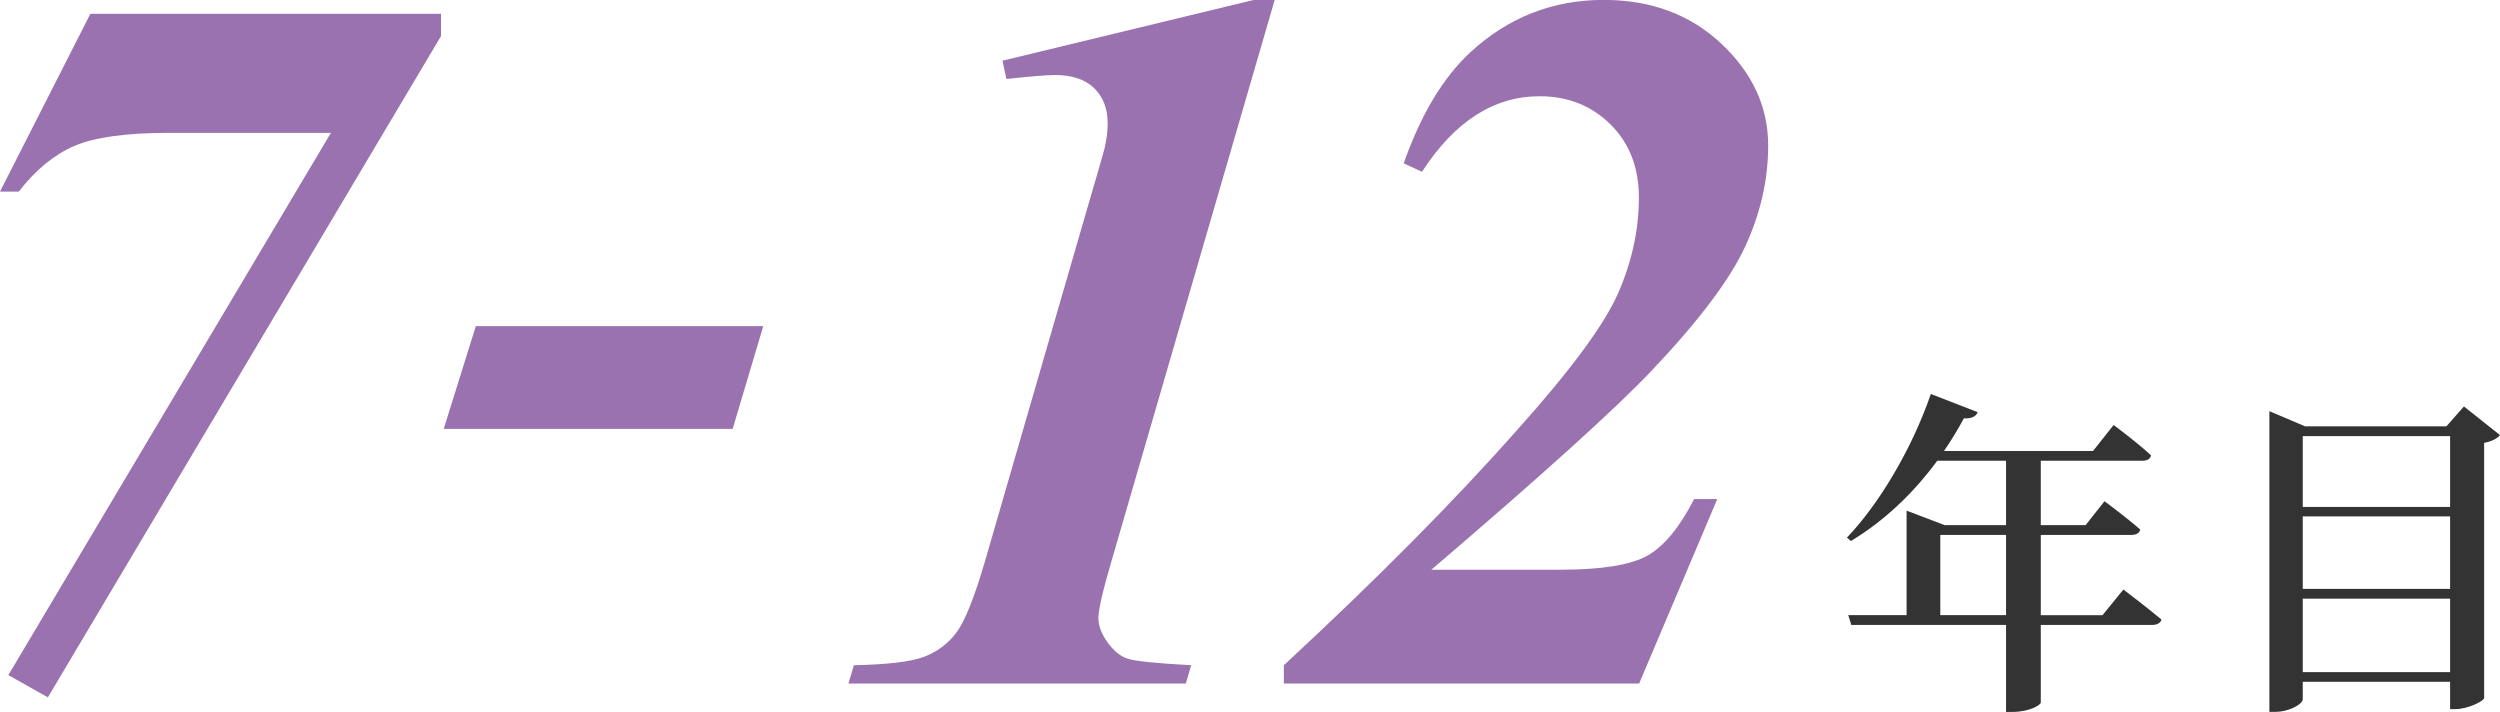
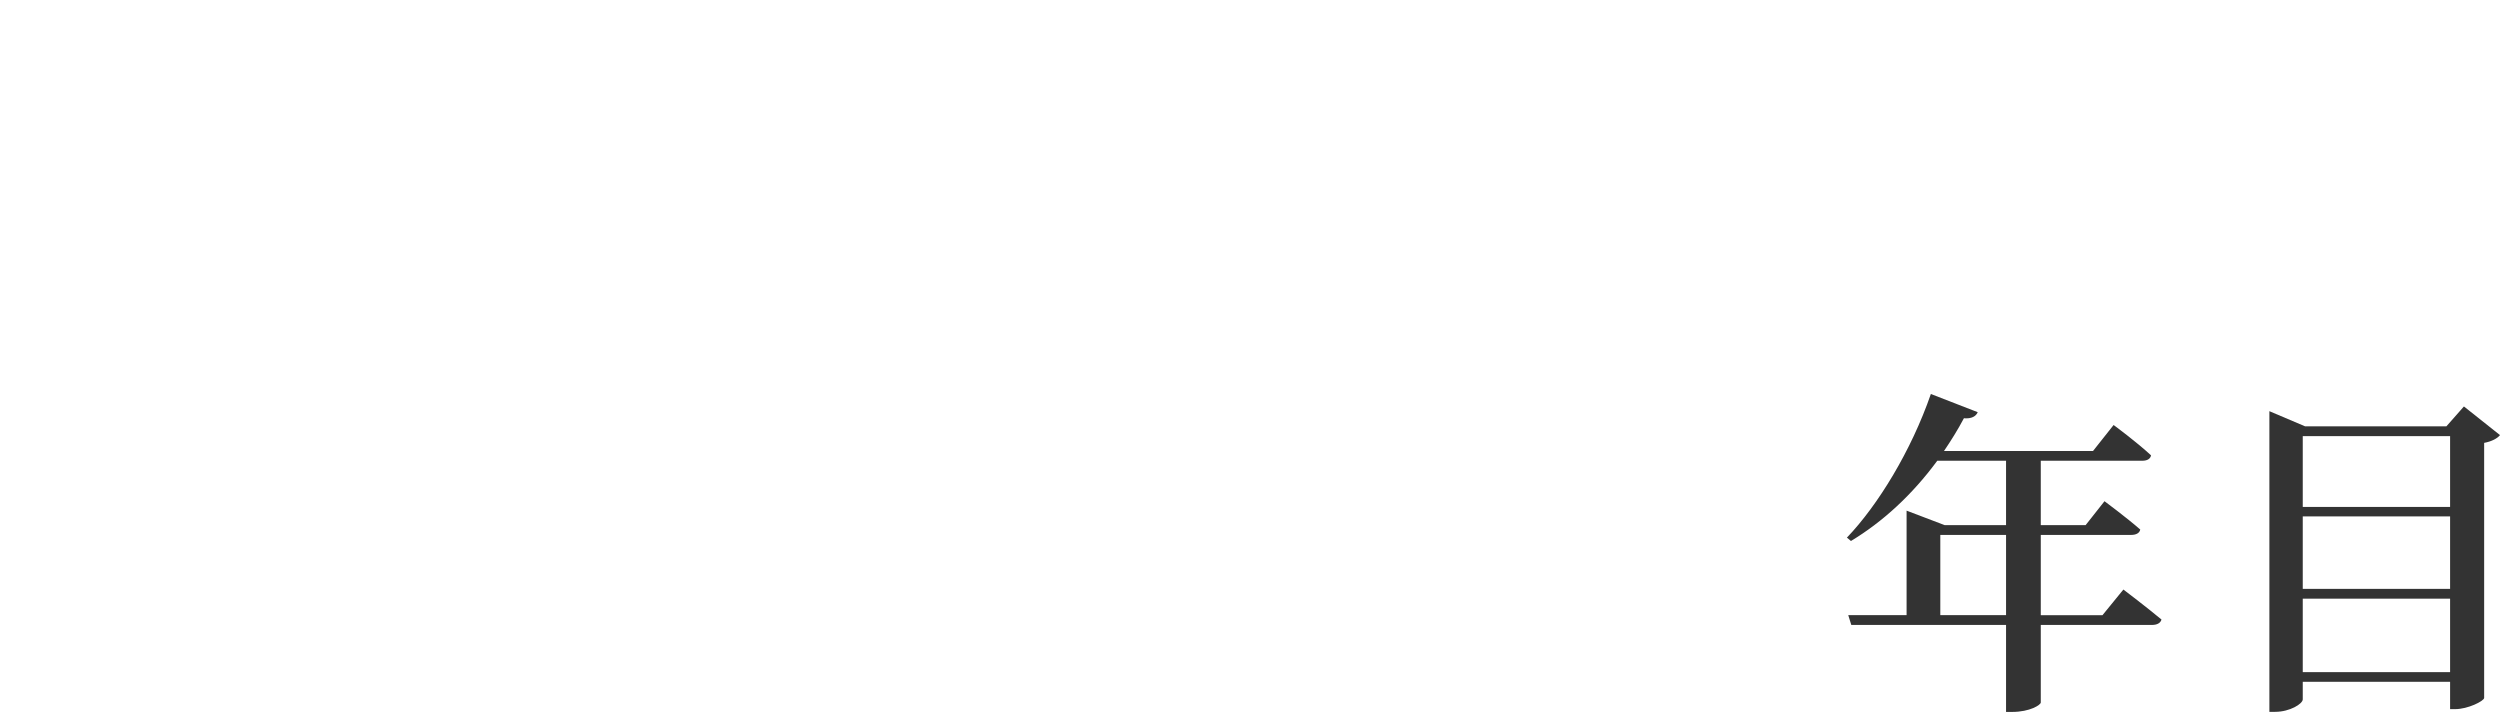
<svg xmlns="http://www.w3.org/2000/svg" id="uuid-70325551-c94d-4bc0-8b21-07292b7c7dee" data-name="レイヤー 2" viewBox="0 0 296.59 84.45">
  <defs>
    <style>
      .uuid-3c9be529-b51e-488b-b300-38830de40b0f {
        fill: #333;
      }

      .uuid-3c9be529-b51e-488b-b300-38830de40b0f, .uuid-b41df36f-85a0-4416-b809-4f242d730a20 {
        stroke-width: 0px;
      }

      .uuid-b41df36f-85a0-4416-b809-4f242d730a20 {
        fill: #9a72af;
      }
    </style>
  </defs>
  <g id="uuid-06da7549-7864-4bdd-8717-ef9ee2b90e05" data-name="work">
    <g>
-       <path class="uuid-b41df36f-85a0-4416-b809-4f242d730a20" d="m10.72,1.64h41.6v2.64L5.68,82.73l-4.69-2.64L39.26,15.76h-19.16c-5.12,0-8.88.52-11.28,1.55-2.4,1.04-4.6,2.84-6.59,5.42H0L10.72,1.64Z" />
-       <path class="uuid-b41df36f-85a0-4416-b809-4f242d730a20" d="m56.45,38.69h34.1l-3.63,12.19h-34.28l3.81-12.19Z" />
-       <path class="uuid-b41df36f-85a0-4416-b809-4f242d730a20" d="m151.22,0l-19.39,66.68c-1.02,3.48-1.52,5.68-1.52,6.62s.36,1.9,1.08,2.9c.72,1,1.5,1.64,2.34,1.93.84.29,3.37.56,7.59.79l-.64,2.17h-40.02l.64-2.17c3.98-.08,6.76-.41,8.32-1,1.56-.59,2.84-1.54,3.84-2.87,1-1.33,2.12-4.12,3.37-8.38l11.48-39.61c1.76-6.02,2.68-9.2,2.75-9.55.23-1.02.35-1.97.35-2.87,0-1.76-.54-3.15-1.61-4.19-1.07-1.03-2.61-1.55-4.6-1.55-.98,0-2.91.16-5.8.47l-.47-2.17,29.82-7.21h2.46Z" />
-       <path class="uuid-b41df36f-85a0-4416-b809-4f242d730a20" d="m194.5,81.09h-42.19v-2.17c10.98-10.16,20.23-19.49,27.77-28.01,6.33-7.07,10.3-12.47,11.92-16.2,1.62-3.73,2.43-7.49,2.43-11.28,0-3.55-1.12-6.45-3.37-8.67-2.25-2.23-5.05-3.34-8.41-3.34-5.43,0-10.08,2.99-13.95,8.96l-2.17-1c2.03-5.78,4.67-10.18,7.91-13.18,4.49-4.14,9.77-6.21,15.82-6.21,5.62,0,10.28,1.74,13.97,5.21,3.69,3.48,5.54,7.5,5.54,12.07,0,4.02-.9,8-2.7,11.92-1.8,3.93-5.51,8.86-11.13,14.79-4.3,4.53-13.01,12.4-26.13,23.61h15.29c4.92,0,8.37-.56,10.34-1.67,1.97-1.11,3.82-3.35,5.54-6.71h2.75l-9.26,21.86Z" />
      <path class="uuid-3c9be529-b51e-488b-b300-38830de40b0f" d="m251.91,69.94s2.8,2.12,4.52,3.56c-.12.44-.56.64-1.12.64h-13.2v9.2c0,.28-1.28,1.12-3.4,1.12h-.72v-10.32h-18.36l-.36-1.16h6.92v-12.4l4.52,1.72h7.28v-7.64h-8.16c-3,4.08-6.52,7.28-10.24,9.52l-.48-.4c3.68-3.84,7.64-10.32,9.96-17.04l5.56,2.16c-.2.48-.72.8-1.64.72-.72,1.36-1.52,2.64-2.36,3.88h17.68l2.44-3.08s2.72,2,4.44,3.6c-.08.44-.48.64-1.04.64h-12.04v7.64h5.32l2.24-2.84s2.64,1.96,4.24,3.36c-.08.44-.52.64-1.08.64h-10.72v9.52h7.32l2.48-3.04Zm-13.92,3.04v-9.52h-7.8v9.52h7.8Z" />
      <path class="uuid-3c9be529-b51e-488b-b300-38830de40b0f" d="m296.59,51.62c-.32.4-1,.76-1.88.92v30.27c-.04.36-1.92,1.32-3.44,1.32h-.6v-3.24h-17.48v2.08c0,.52-1.52,1.48-3.28,1.48h-.68v-35.67l4.24,1.8h16.76l2.08-2.36,4.28,3.4Zm-23.4.12v8.4h17.48v-8.4h-17.48Zm0,9.52v8.6h17.48v-8.6h-17.48Zm17.48,18.48v-8.72h-17.48v8.72h17.48Z" />
    </g>
  </g>
</svg>